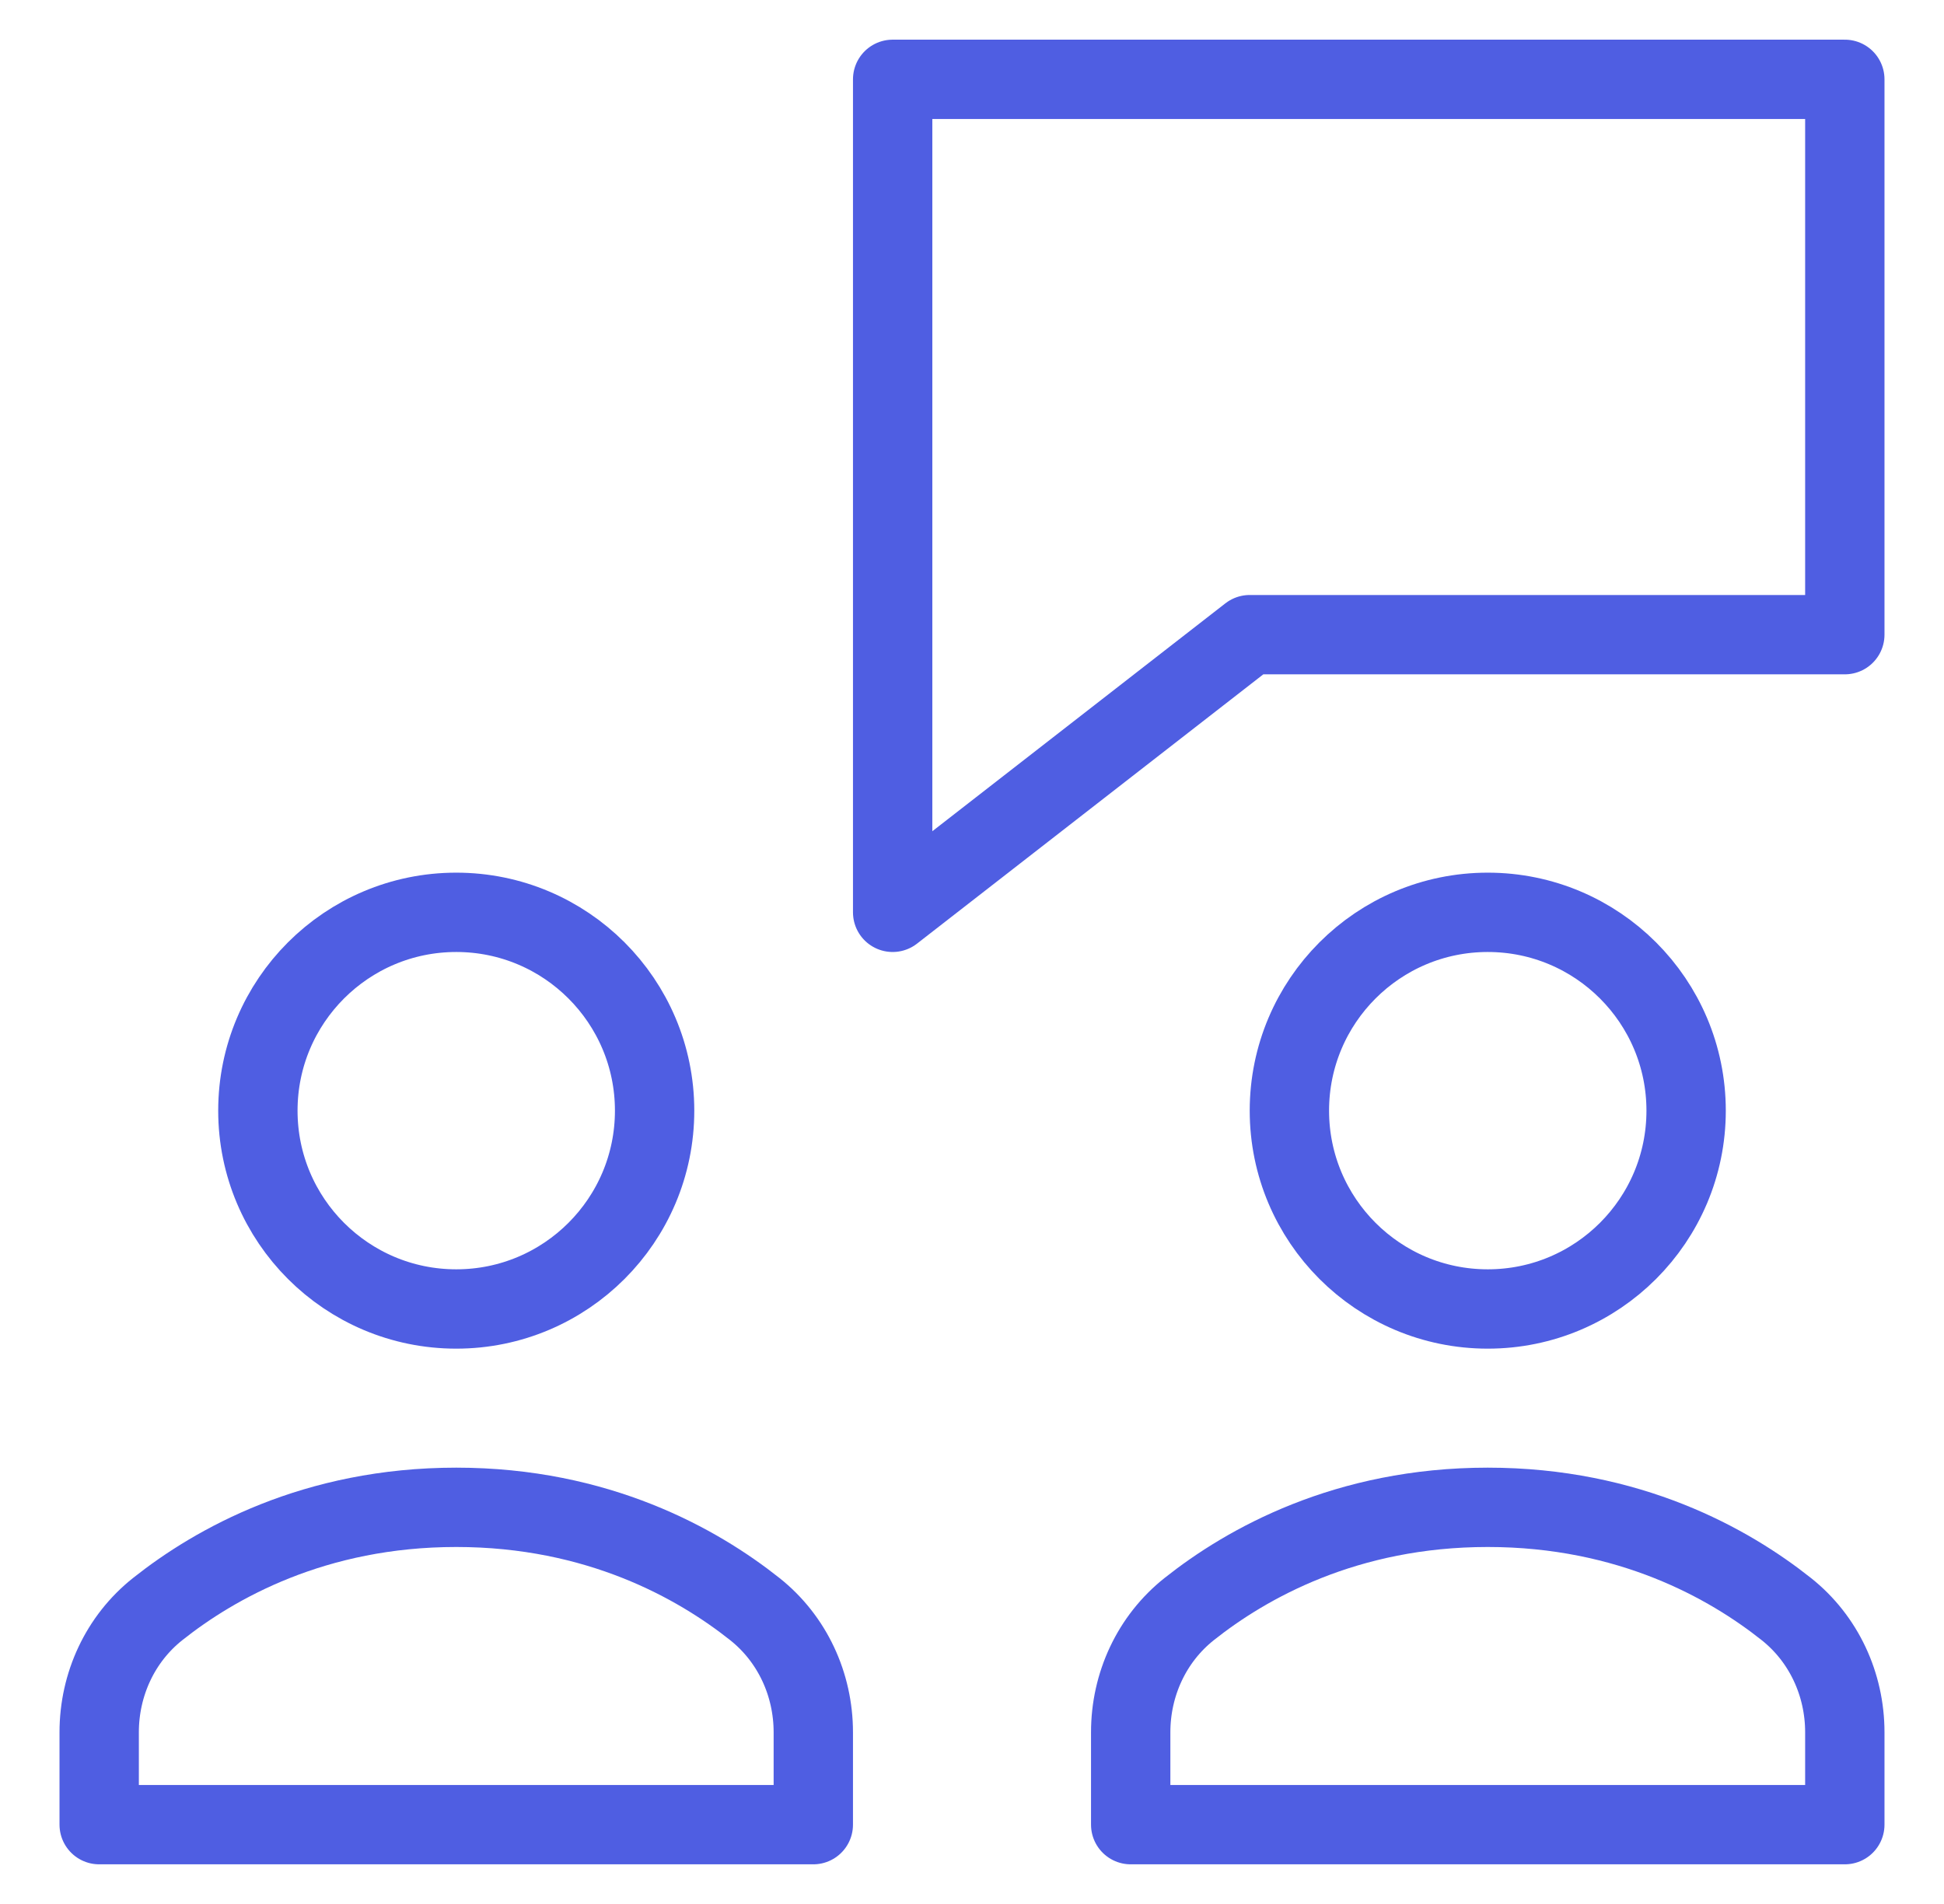
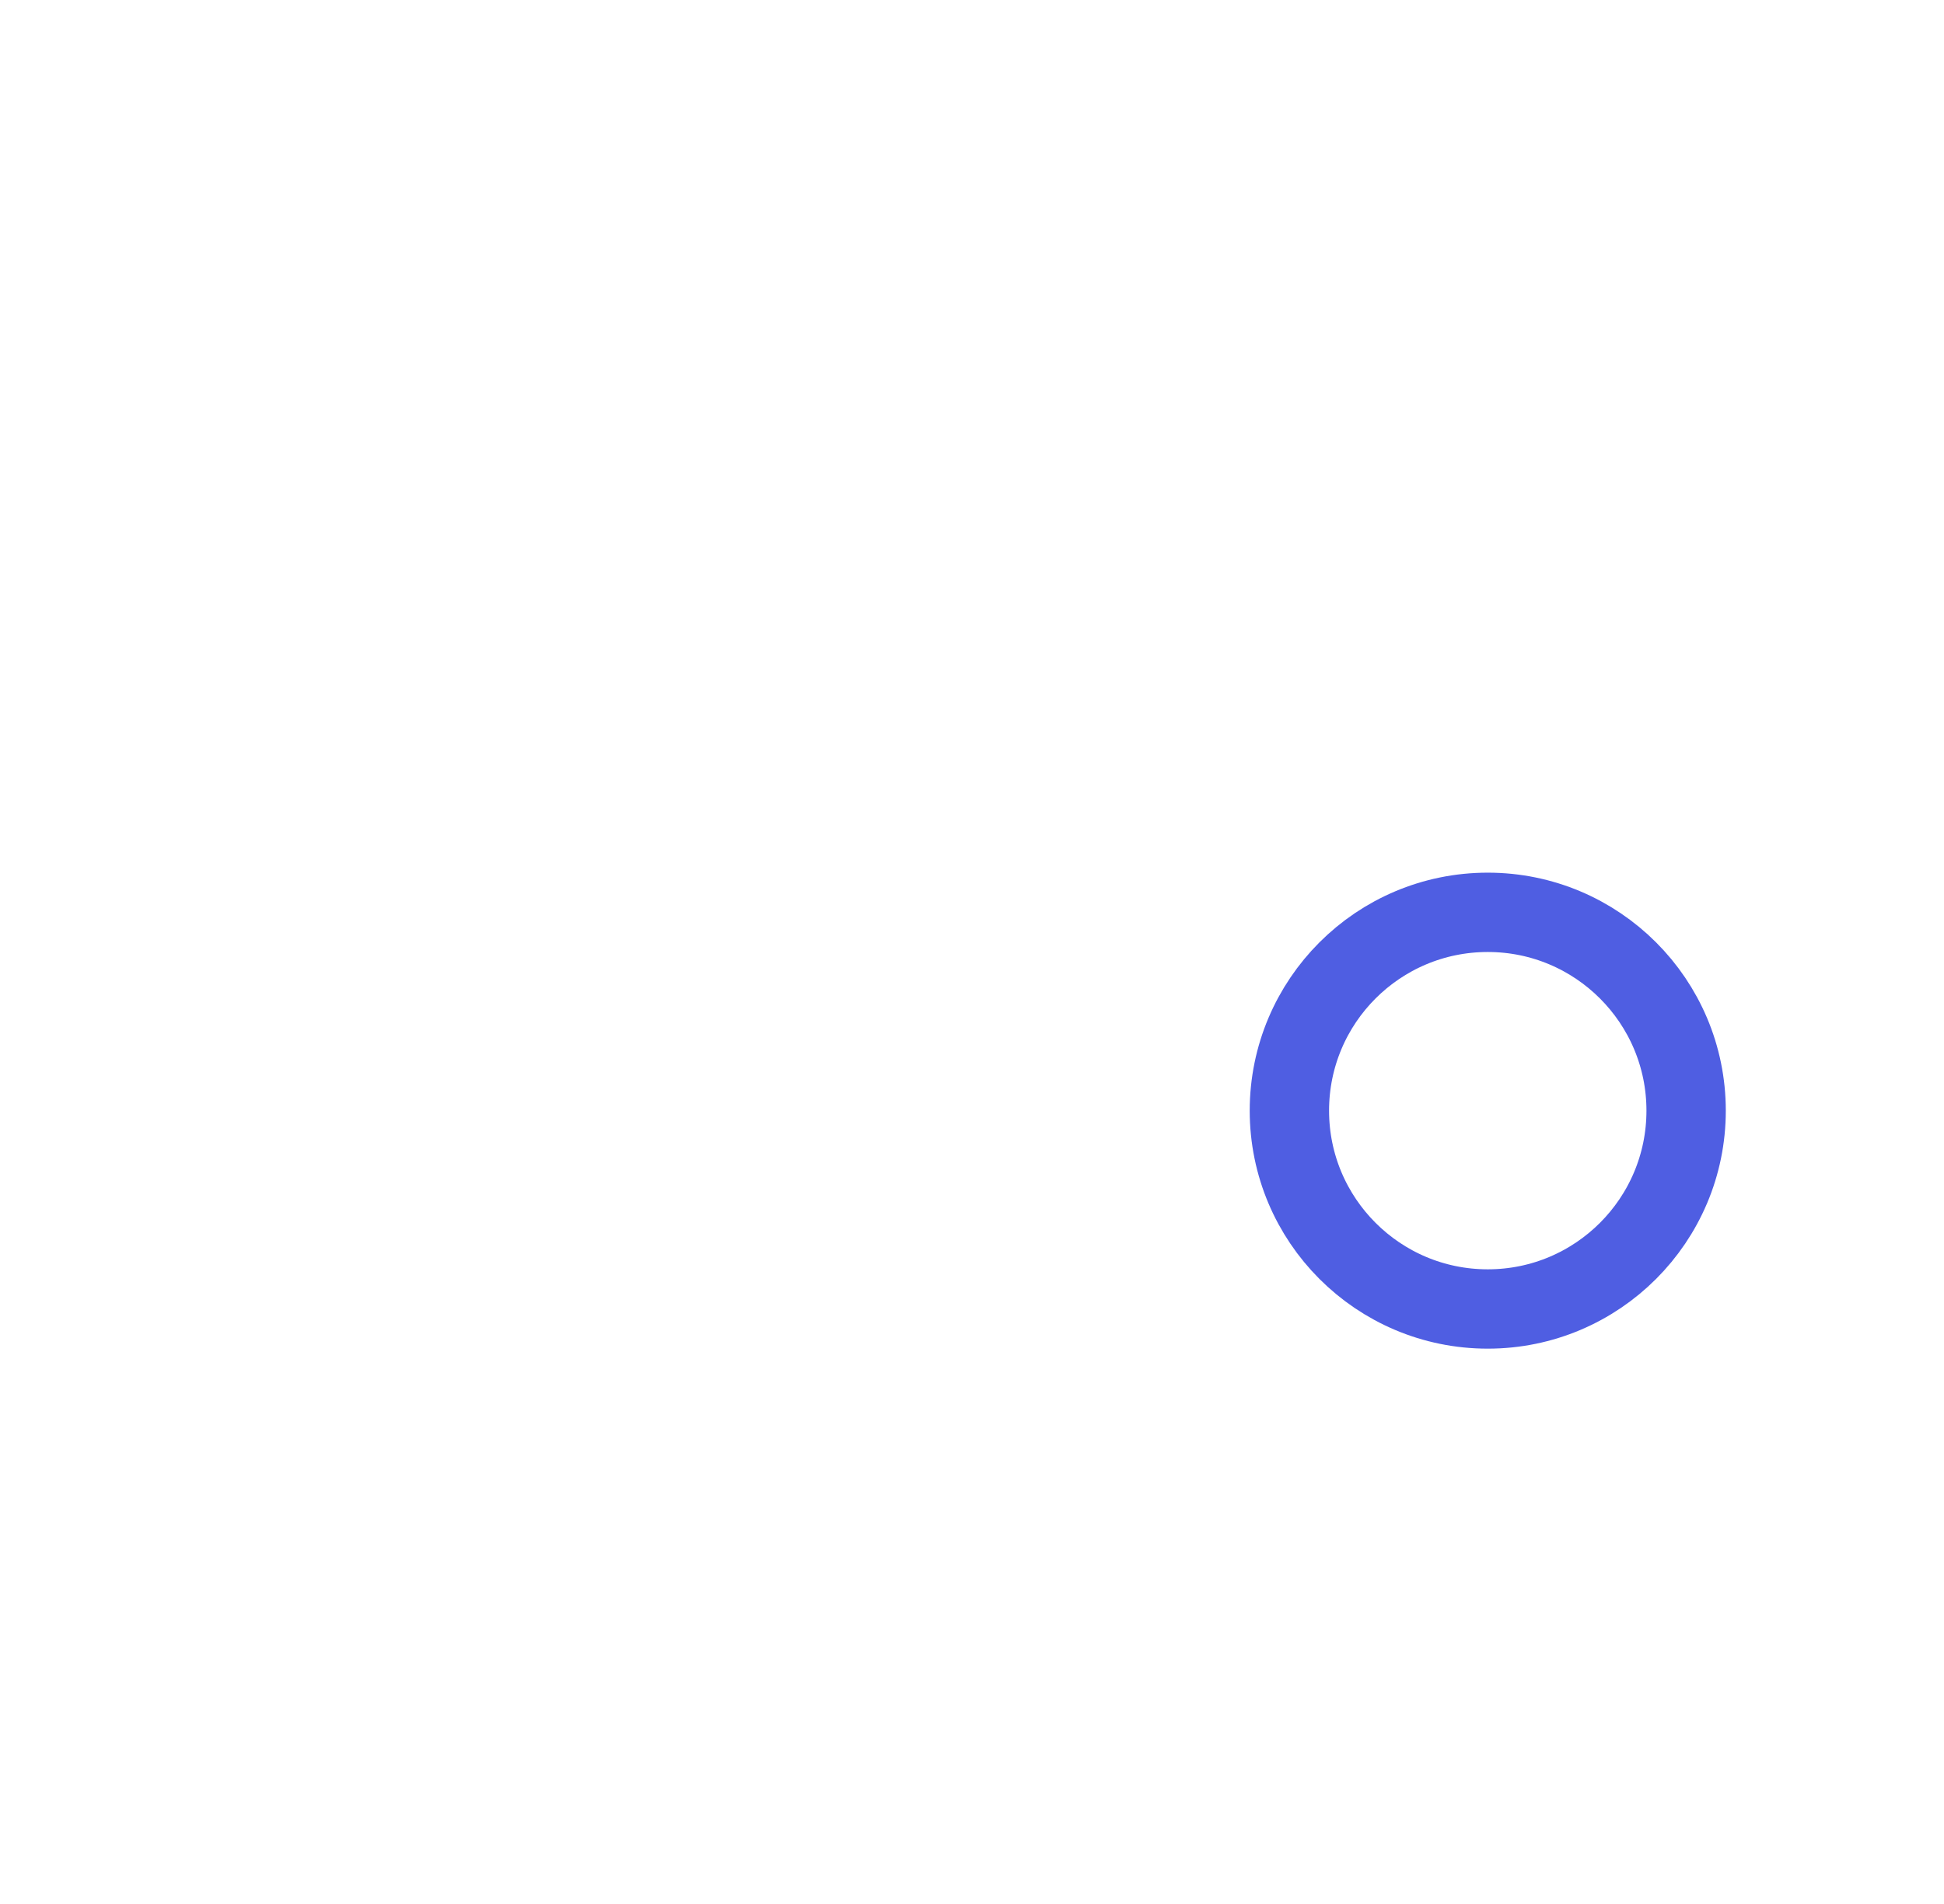
<svg xmlns="http://www.w3.org/2000/svg" width="49" height="48" viewBox="0 0 49 48" fill="none">
-   <path d="M46.5 2H22.5V23L31.5 16H46.5V2Z" stroke="#4F5EE2" stroke-width="2" stroke-linecap="round" stroke-linejoin="round" />
-   <path d="M20.5 43.672C20.5 42.464 19.971 41.315 19.024 40.564C17.578 39.416 15.07 38 11.5 38C7.93 38 5.422 39.416 3.976 40.564C3.029 41.315 2.5 42.464 2.5 43.672V46H20.5V43.672Z" stroke="#4F5EE2" stroke-width="2" stroke-linecap="round" stroke-linejoin="round" />
-   <path d="M11.5 33C14.261 33 16.5 30.761 16.5 28C16.5 25.239 14.261 23 11.5 23C8.739 23 6.5 25.239 6.5 28C6.5 30.761 8.739 33 11.5 33Z" stroke="#4F5EE2" stroke-width="2" stroke-linecap="round" stroke-linejoin="round" />
-   <path d="M46.5 43.672C46.5 42.464 45.971 41.315 45.024 40.564C43.578 39.416 41.07 38 37.5 38C33.93 38 31.422 39.416 29.976 40.564C29.029 41.315 28.5 42.464 28.5 43.672V46H46.5V43.672Z" stroke="#4F5EE2" stroke-width="2" stroke-linecap="round" stroke-linejoin="round" />
  <path d="M37.5 33C40.261 33 42.5 30.761 42.5 28C42.5 25.239 40.261 23 37.5 23C34.739 23 32.5 25.239 32.5 28C32.5 30.761 34.739 33 37.5 33Z" stroke="#4F5EE2" stroke-width="2" stroke-linecap="round" stroke-linejoin="round" />
</svg>